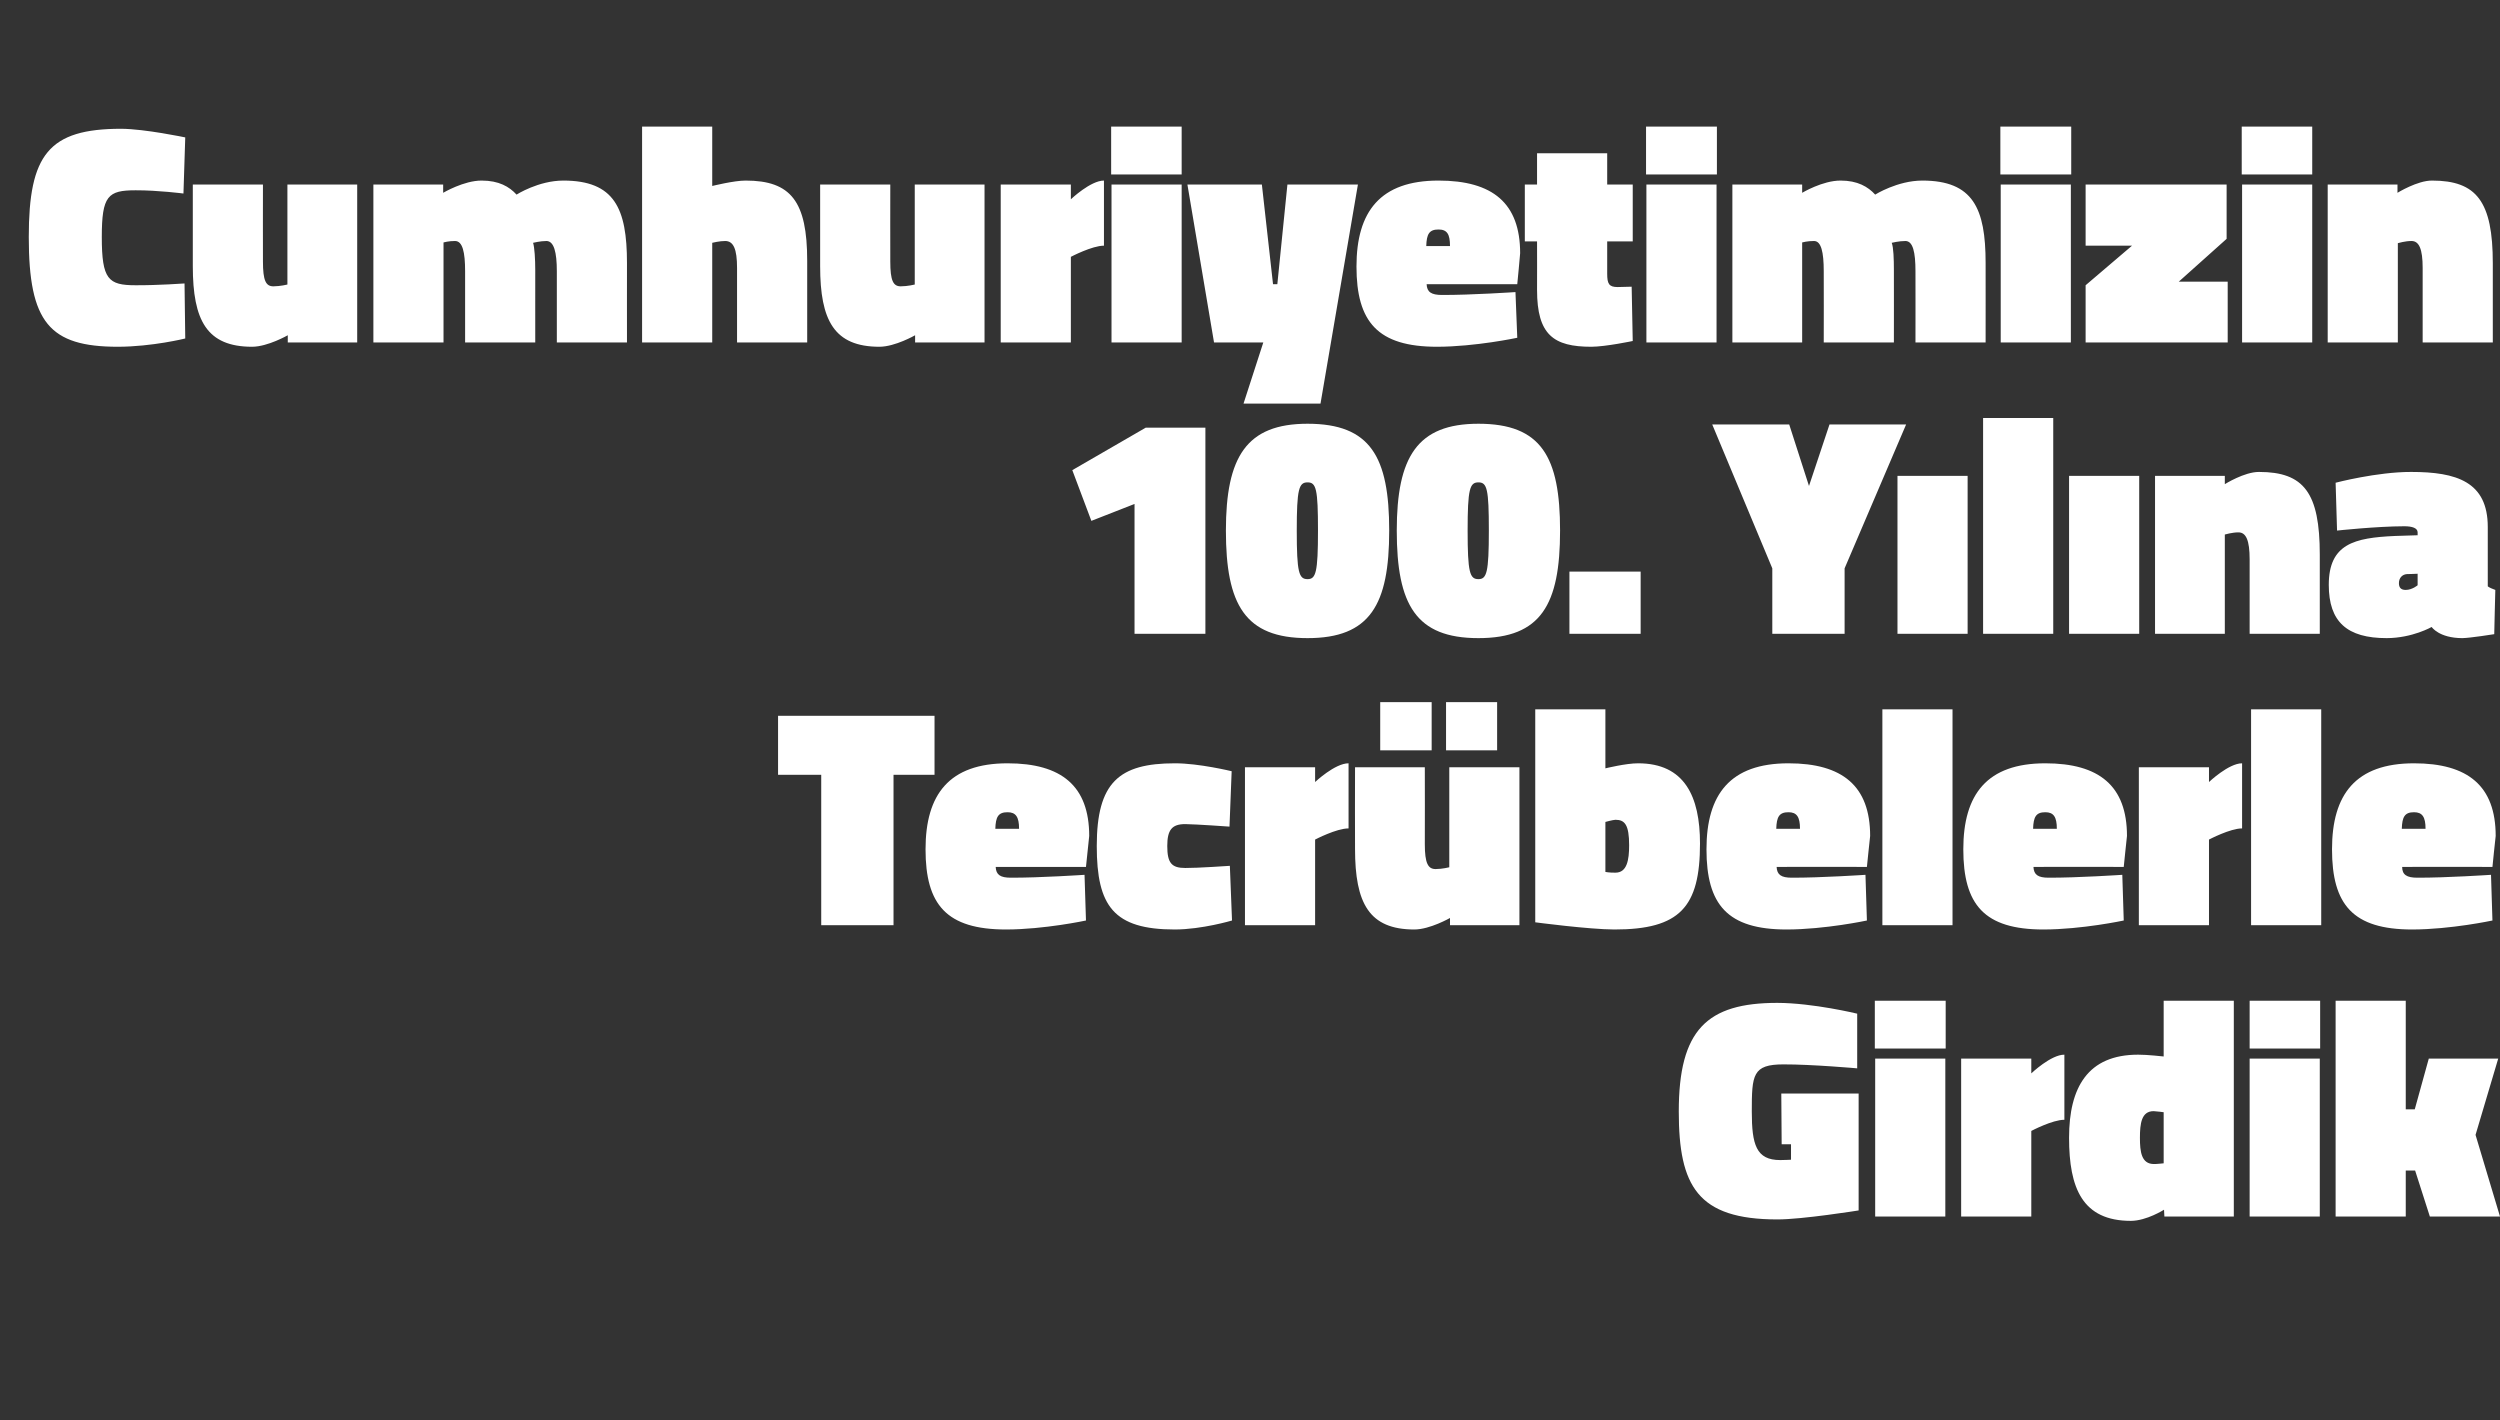
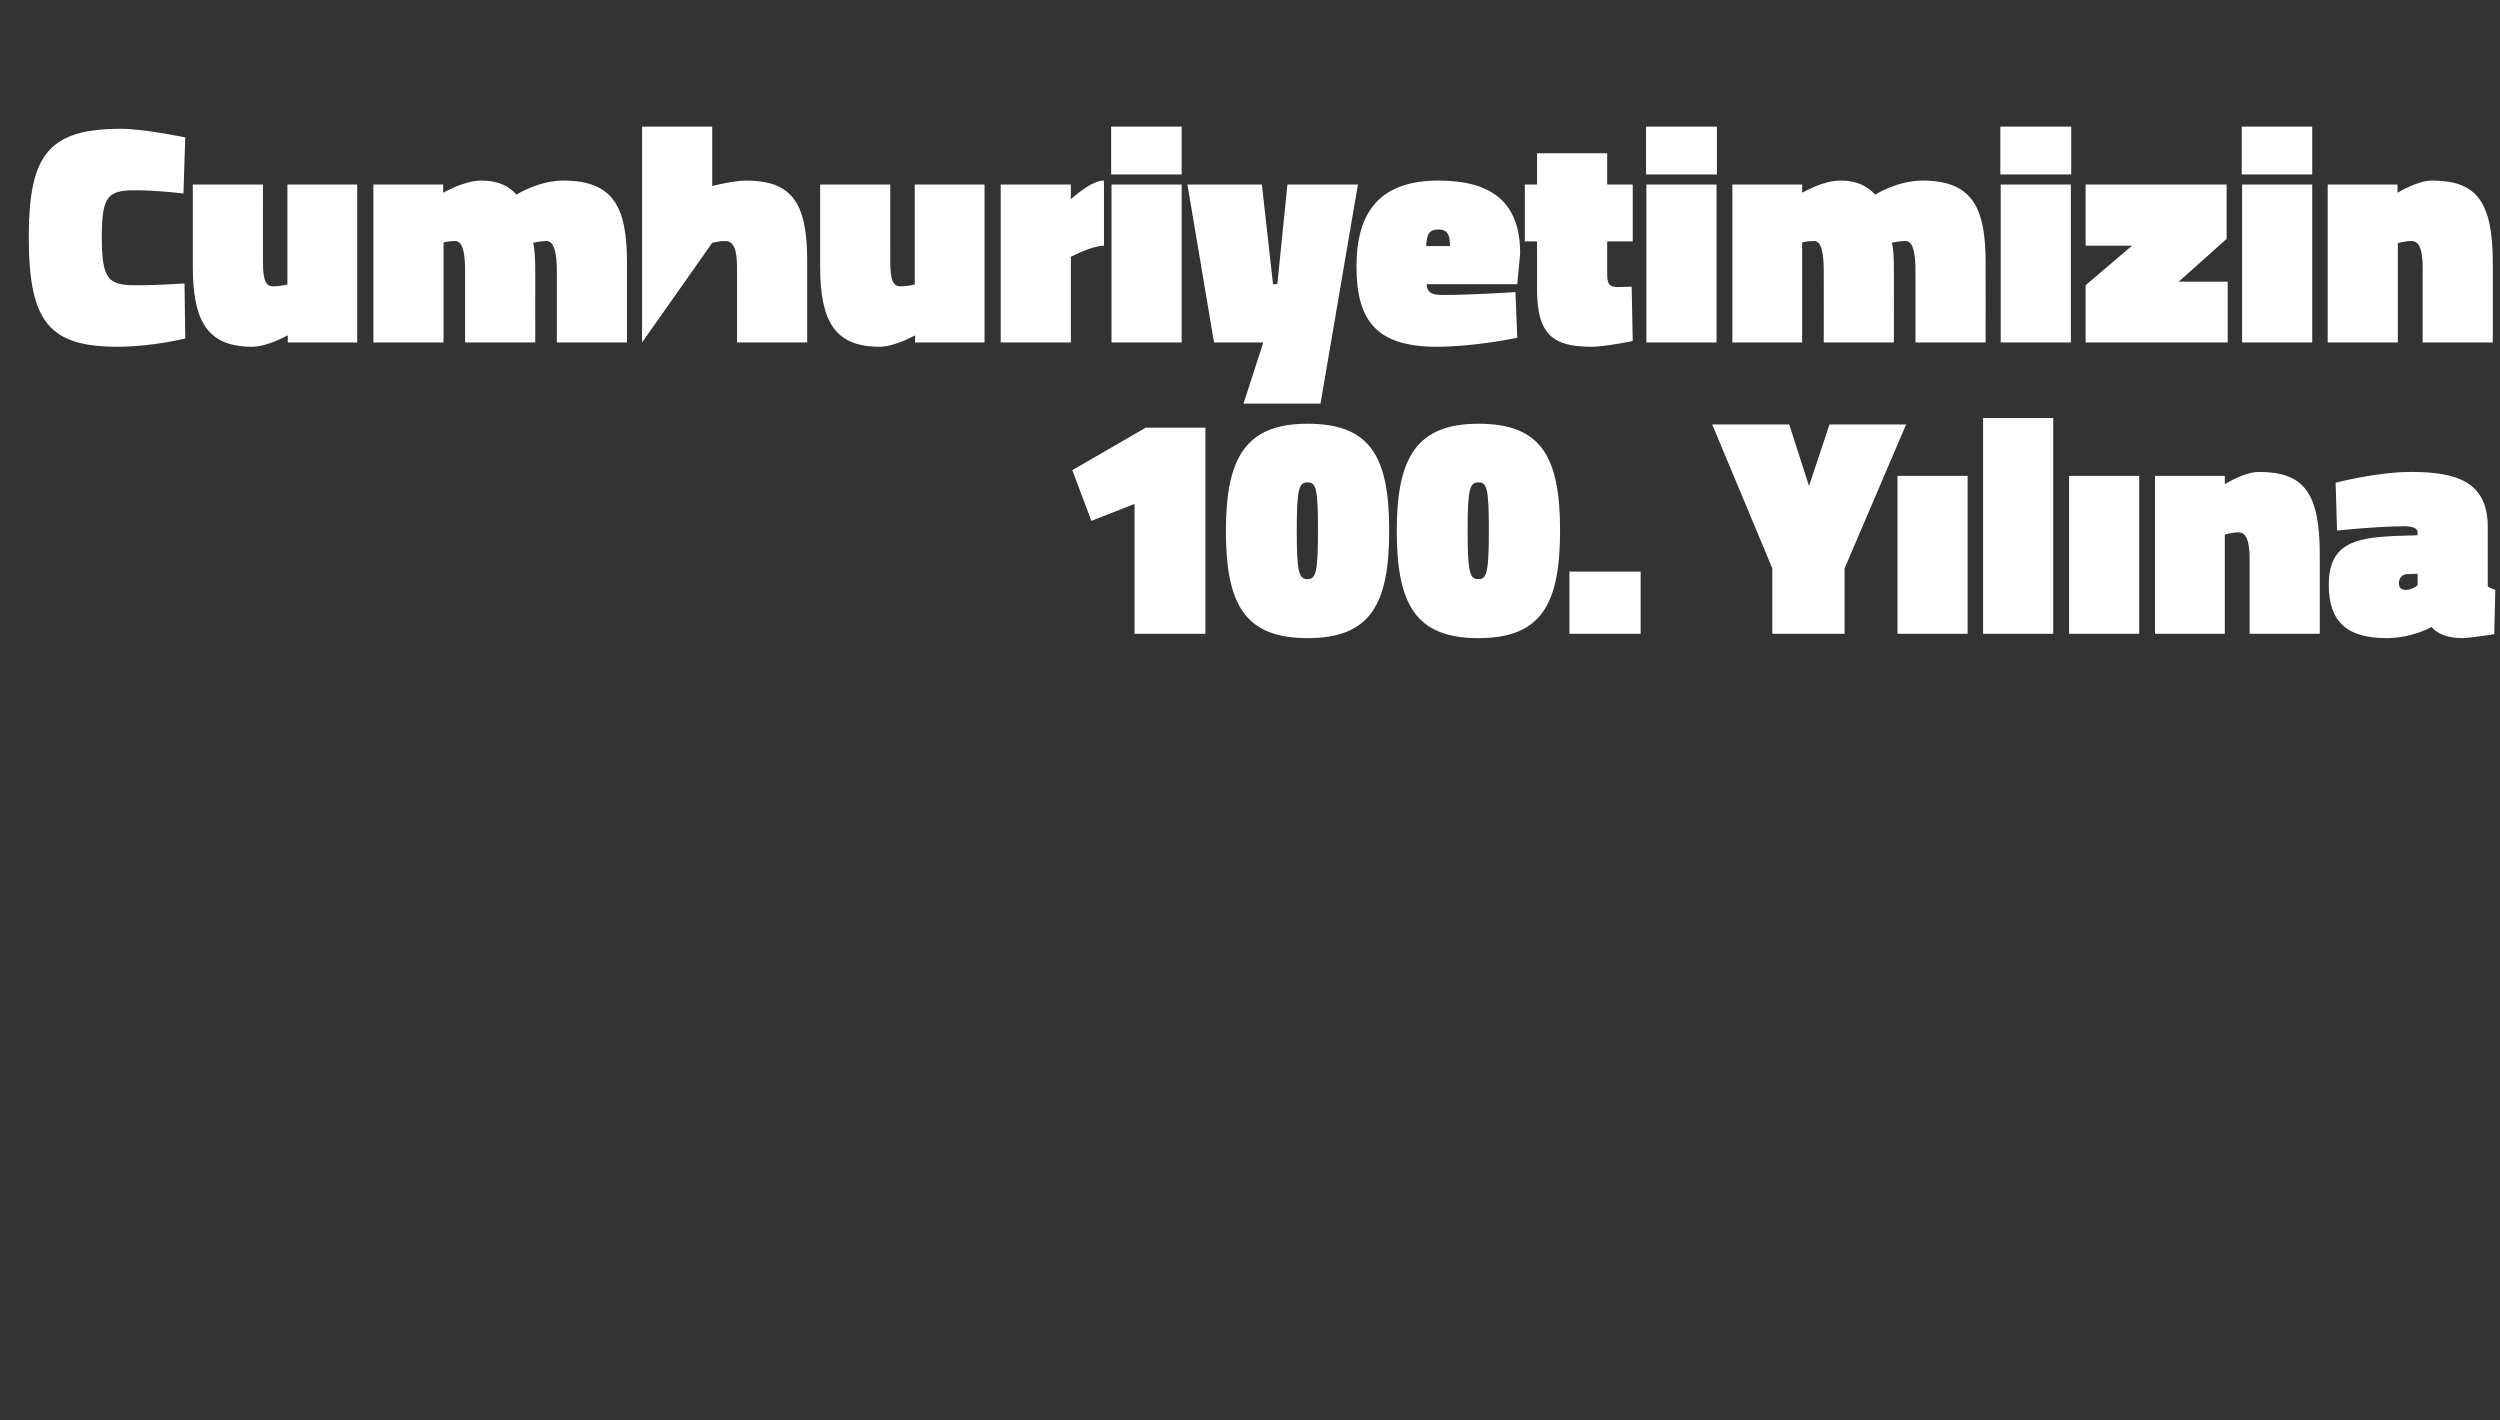
<svg xmlns="http://www.w3.org/2000/svg" version="1.1" width="695px" height="394.8px" viewBox="0 -30 695 394.8" style="top:-30px">
  <rect x="0" y="-30" width="695" height="394.8" fill="#333333" stroke="none" />
  <desc>Cumhuriyetimizin 100. Y l na Tecr belerle Girdik</desc>
  <defs />
  <g id="Polygon342194">
-     <path d="M 495.2 274 L 516.7 274 L 516.7 306.5 C 516.7 306.5 500.94 309.03 494.1 309 C 471.9 309 466.7 299.7 466.7 279 C 466.7 256.3 474.5 248.8 494.1 248.8 C 504.08 248.83 516.3 251.8 516.3 251.8 L 516.3 267 C 516.3 267 503.73 265.88 495.8 265.9 C 487.2 265.9 487 268.8 487 279 C 487 288.2 488.2 292.5 494.9 292.5 C 496.07 292.5 497.9 292.4 497.9 292.4 L 497.9 288.1 L 495.3 288.1 L 495.2 274 Z M 521.3 264.3 L 540.8 264.3 L 540.8 308.2 L 521.3 308.2 L 521.3 264.3 Z M 521.2 248.2 L 540.9 248.2 L 540.9 261.5 L 521.2 261.5 L 521.2 248.2 Z M 564.7 308.2 L 545.2 308.2 L 545.2 264.3 L 564.7 264.3 L 564.7 268.4 C 564.7 268.4 570.16 263.18 573.9 263.2 C 573.9 263.2 573.9 281.3 573.9 281.3 C 570.6 281.28 564.7 284.4 564.7 284.4 L 564.7 308.2 Z M 621 308.2 L 601.7 308.2 L 601.6 306.3 C 601.6 306.3 596.77 309.38 592.4 309.4 C 578.9 309.4 575.2 300.3 575.2 286.3 C 575.2 272.3 580.4 263.2 594.4 263.2 C 596.86 263.18 601.5 263.7 601.5 263.7 L 601.5 248.2 L 621 248.2 L 621 308.2 Z M 601.5 293.4 L 601.5 279.2 C 601.5 279.2 599.56 278.93 598.7 278.9 C 595.3 278.9 594.9 282.4 594.9 286.3 C 594.9 290.2 595.3 293.6 598.8 293.6 C 599.38 293.63 601.5 293.4 601.5 293.4 Z M 625.4 264.3 L 644.9 264.3 L 644.9 308.2 L 625.4 308.2 L 625.4 264.3 Z M 625.4 248.2 L 645 248.2 L 645 261.5 L 625.4 261.5 L 625.4 248.2 Z M 649.3 308.2 L 649.3 248.2 L 668.8 248.2 L 668.8 278.4 L 671.3 278.4 L 675.2 264.3 L 694.5 264.3 L 688.2 285.5 L 695 308.2 L 675.5 308.2 L 671.4 295.4 L 668.8 295.4 L 668.8 308.2 L 649.3 308.2 Z " stroke="none" fill="#fff" />
-   </g>
+     </g>
  <g id="Polygon342193">
-     <path d="M 216.3 169 L 259.8 169 L 259.8 185.4 L 248.4 185.4 L 248.4 227.2 L 228.3 227.2 L 228.3 185.4 L 216.3 185.4 L 216.3 169 Z M 301.5 213.2 L 301.9 225.9 C 301.9 225.9 290.36 228.38 279.7 228.4 C 263.1 228.4 257.3 221.5 257.3 206.1 C 257.3 190.8 263.9 182.2 280.1 182.2 C 295.1 182.2 302.8 188.5 302.8 202.4 C 302.8 202.37 301.9 211 301.9 211 C 301.9 211 276.79 210.98 276.8 211 C 276.9 213.2 278.1 214 281 214 C 289.05 214.03 301.5 213.2 301.5 213.2 Z M 283.3 200.4 C 283.3 197.1 282.4 195.8 280.1 195.8 C 277.5 195.8 276.8 197.1 276.7 200.4 C 276.7 200.4 283.3 200.4 283.3 200.4 Z M 342.4 184.4 L 341.8 199.8 C 341.8 199.8 332.79 199.15 329.5 199.1 C 325.8 199.1 324.5 200.7 324.5 205.2 C 324.5 209.9 325.7 211.3 329.5 211.3 C 332.79 211.33 341.9 210.7 341.9 210.7 L 342.5 225.9 C 342.5 225.9 334.19 228.38 326.6 228.4 C 309.6 228.4 304.9 221.9 304.9 205.2 C 304.9 187.5 311.1 182.2 326.6 182.2 C 333.32 182.18 342.4 184.4 342.4 184.4 Z M 365.6 227.2 L 346.1 227.2 L 346.1 183.3 L 365.6 183.3 L 365.6 187.4 C 365.6 187.4 371.12 182.18 374.9 182.2 C 374.9 182.2 374.9 200.3 374.9 200.3 C 371.55 200.28 365.6 203.4 365.6 203.4 L 365.6 227.2 Z M 422.4 183.3 L 422.4 227.2 L 403.1 227.2 L 403.1 225.2 C 403.1 225.2 397.53 228.38 393.2 228.4 C 380.6 228.4 376.7 221.1 376.7 206 C 376.65 206.02 376.7 183.3 376.7 183.3 L 396.1 183.3 C 396.1 183.3 396.14 204.72 396.1 204.7 C 396.1 210 397 211.6 399.1 211.6 C 401.01 211.59 402.9 211.1 402.9 211.1 L 402.9 183.3 L 422.4 183.3 Z M 402 165.2 L 416.2 165.2 L 416.2 178.6 L 402 178.6 L 402 165.2 Z M 383.7 165.2 L 398 165.2 L 398 178.6 L 383.7 178.6 L 383.7 165.2 Z M 472.6 204.5 C 472.6 222.2 467 228.4 448.8 228.4 C 441.73 228.38 426.8 226.4 426.8 226.4 L 426.8 167.2 L 446.3 167.2 L 446.3 183.6 C 446.3 183.6 452.08 182.18 455.4 182.2 C 468.3 182.2 472.6 191.4 472.6 204.5 Z M 452.9 205 C 452.9 199.3 451.7 197.9 449.1 197.9 C 448.34 197.93 446.3 198.5 446.3 198.5 L 446.3 212.4 C 446.3 212.4 447.47 212.63 449.1 212.6 C 452.3 212.6 452.9 209.1 452.9 205 Z M 518.6 213.2 L 519 225.9 C 519 225.9 507.44 228.38 496.7 228.4 C 480.2 228.4 474.4 221.5 474.4 206.1 C 474.4 190.8 481 182.2 497.2 182.2 C 512.2 182.2 519.9 188.5 519.9 202.4 C 519.88 202.37 519 211 519 211 C 519 211 493.86 210.98 493.9 211 C 494 213.2 495.2 214 498.1 214 C 506.13 214.03 518.6 213.2 518.6 213.2 Z M 500.4 200.4 C 500.4 197.1 499.5 195.8 497.2 195.8 C 494.6 195.8 493.9 197.1 493.8 200.4 C 493.8 200.4 500.4 200.4 500.4 200.4 Z M 523.3 167.2 L 542.8 167.2 L 542.8 227.2 L 523.3 227.2 L 523.3 167.2 Z M 590 213.2 L 590.4 225.9 C 590.4 225.9 578.84 228.38 568.1 228.4 C 551.6 228.4 545.8 221.5 545.8 206.1 C 545.8 190.8 552.4 182.2 568.6 182.2 C 583.6 182.2 591.3 188.5 591.3 202.4 C 591.28 202.37 590.4 211 590.4 211 C 590.4 211 565.26 210.98 565.3 211 C 565.4 213.2 566.6 214 569.5 214 C 577.53 214.03 590 213.2 590 213.2 Z M 571.8 200.4 C 571.8 197.1 570.9 195.8 568.6 195.8 C 566 195.8 565.3 197.1 565.2 200.4 C 565.2 200.4 571.8 200.4 571.8 200.4 Z M 614.1 227.2 L 594.6 227.2 L 594.6 183.3 L 614.1 183.3 L 614.1 187.4 C 614.1 187.4 619.59 182.18 623.3 182.2 C 623.3 182.2 623.3 200.3 623.3 200.3 C 620.02 200.28 614.1 203.4 614.1 203.4 L 614.1 227.2 Z M 625.8 167.2 L 645.3 167.2 L 645.3 227.2 L 625.8 227.2 L 625.8 167.2 Z M 692.5 213.2 L 692.9 225.9 C 692.9 225.9 681.33 228.38 670.6 228.4 C 654.1 228.4 648.3 221.5 648.3 206.1 C 648.3 190.8 654.9 182.2 671.1 182.2 C 686.1 182.2 693.8 188.5 693.8 202.4 C 693.77 202.37 692.9 211 692.9 211 C 692.9 211 667.76 210.98 667.8 211 C 667.8 213.2 669.1 214 672 214 C 680.02 214.03 692.5 213.2 692.5 213.2 Z M 674.3 200.4 C 674.3 197.1 673.4 195.8 671.1 195.8 C 668.5 195.8 667.8 197.1 667.7 200.4 C 667.7 200.4 674.3 200.4 674.3 200.4 Z " stroke="none" fill="#fff" />
-   </g>
+     </g>
  <g id="Polygon342192">
    <path d="M 318.5 88.9 L 335.1 88.9 L 335.1 146.2 L 315.4 146.2 L 315.4 110.1 L 303.4 114.8 L 298.1 100.7 L 318.5 88.9 Z M 386.2 117.5 C 386.2 138.1 380.9 147.4 363.5 147.4 C 346.1 147.4 340.8 138.1 340.8 117.5 C 340.8 97 346.5 87.8 363.5 87.8 C 381 87.8 386.2 97 386.2 117.5 Z M 360.5 117.5 C 360.5 129.2 361.1 131 363.5 131 C 365.8 131 366.4 129.2 366.4 117.5 C 366.4 105.9 365.9 104.1 363.5 104.1 C 361.1 104.1 360.5 105.9 360.5 117.5 Z M 433.7 117.5 C 433.7 138.1 428.4 147.4 411 147.4 C 393.6 147.4 388.3 138.1 388.3 117.5 C 388.3 97 394 87.8 411 87.8 C 428.5 87.8 433.7 97 433.7 117.5 Z M 408 117.5 C 408 129.2 408.6 131 411 131 C 413.3 131 413.9 129.2 413.9 117.5 C 413.9 105.9 413.4 104.1 411 104.1 C 408.6 104.1 408 105.9 408 117.5 Z M 436.3 128.9 L 456.1 128.9 L 456.1 146.2 L 436.3 146.2 L 436.3 128.9 Z M 512.8 146.2 L 492.7 146.2 L 492.7 128 L 476 88 L 497.4 88 L 502.9 105.1 L 508.6 88 L 529.9 88 L 512.8 128 L 512.8 146.2 Z M 527.5 102.3 L 547 102.3 L 547 146.2 L 527.5 146.2 L 527.5 102.3 Z M 551.3 86.2 L 570.8 86.2 L 570.8 146.2 L 551.3 146.2 L 551.3 86.2 Z M 575.2 102.3 L 594.7 102.3 L 594.7 146.2 L 575.2 146.2 L 575.2 102.3 Z M 599.1 146.2 L 599.1 102.3 L 618.5 102.3 L 618.5 104.6 C 618.5 104.6 623.94 101.18 628 101.2 C 640.5 101.2 644.9 107 644.9 124.2 C 644.9 124.24 644.9 146.2 644.9 146.2 L 625.4 146.2 C 625.4 146.2 625.41 125.54 625.4 125.5 C 625.4 120.2 624.4 118 622.3 118 C 620.63 117.98 618.5 118.6 618.5 118.6 L 618.5 146.2 L 599.1 146.2 Z M 691.6 133 C 691.9 133.3 693.1 133.8 693.7 134 C 693.68 133.98 693.4 146.3 693.4 146.3 C 693.4 146.3 686.64 147.38 684.5 147.4 C 678.02 147.38 676 144.3 676 144.3 C 676 144.3 670.63 147.38 663.5 147.4 C 652.5 147.4 647.4 142.9 647.4 132.6 C 647.4 121.2 654.5 119.5 665.8 119 C 665.84 119.02 672.1 118.8 672.1 118.8 C 672.1 118.8 672.11 117.98 672.1 118 C 672.1 116.8 670.6 116.3 668.4 116.3 C 660.62 116.32 649.7 117.5 649.7 117.5 L 649.3 104.2 C 649.3 104.2 660.8 101.18 670.3 101.2 C 682.9 101.2 691.6 103.9 691.6 116.5 C 691.6 116.5 691.6 133 691.6 133 Z M 669.1 129.6 C 667.8 129.7 666.9 130.7 666.9 132.1 C 666.9 133.3 667.4 134 668.8 134 C 670.63 133.98 672.1 132.7 672.1 132.7 L 672.1 129.5 C 672.1 129.5 669.15 129.63 669.1 129.6 Z " stroke="none" fill="#fff" />
  </g>
  <g id="Polygon342191">
-     <path d="M 51.5 64.1 C 51.5 64.1 42.32 66.38 32.8 66.4 C 13.7 66.4 8 59.6 8 35.9 C 8 13 13.5 5.8 33.7 5.8 C 40.23 5.83 51.5 8.2 51.5 8.2 L 51 23.8 C 51 23.8 43.89 22.88 37.7 22.9 C 30 22.9 28.3 24.4 28.3 35.9 C 28.3 47.7 30.1 49.3 37.7 49.3 C 43.89 49.33 51.3 48.8 51.3 48.8 L 51.5 64.1 Z M 99.3 21.3 L 99.3 65.2 L 80 65.2 L 80 63.2 C 80 63.2 74.46 66.38 70.1 66.4 C 57.5 66.4 53.6 59.1 53.6 44 C 53.58 44.02 53.6 21.3 53.6 21.3 L 73.1 21.3 C 73.1 21.3 73.07 42.72 73.1 42.7 C 73.1 48 73.9 49.6 76 49.6 C 77.94 49.59 79.9 49.1 79.9 49.1 L 79.9 21.3 L 99.3 21.3 Z M 103.8 65.2 L 103.8 21.3 L 123.2 21.3 L 123.2 23.6 C 123.2 23.6 128.96 20.18 133.9 20.2 C 138.7 20.2 141.6 21.9 143.6 24.1 C 143.6 24.1 149.7 20.2 156.6 20.2 C 170.8 20.2 174.3 27.9 174.3 43.1 C 174.28 43.07 174.3 65.2 174.3 65.2 L 154.8 65.2 C 154.8 65.2 154.79 45.41 154.8 45.4 C 154.8 40.1 154 37 151.9 37 C 150.2 37 148.2 37.5 148.2 37.5 C 148.6 38.8 148.8 42 148.8 45.1 C 148.79 45.07 148.8 65.2 148.8 65.2 L 129.3 65.2 C 129.3 65.2 129.3 45.41 129.3 45.4 C 129.3 40.1 128.6 37 126.5 37 C 124.78 36.98 123.3 37.4 123.3 37.4 L 123.3 65.2 L 103.8 65.2 Z M 178.5 65.2 L 178.5 5.2 L 198 5.2 L 198 21.7 C 198 21.7 204.11 20.18 207.3 20.2 C 219.9 20.2 224.4 26 224.4 42.5 C 224.38 42.54 224.4 65.2 224.4 65.2 L 204.9 65.2 C 204.9 65.2 204.9 44.54 204.9 44.5 C 204.9 39.2 203.9 37 201.6 37 C 200.11 36.98 198 37.5 198 37.5 L 198 65.2 L 178.5 65.2 Z M 273.7 21.3 L 273.7 65.2 L 254.4 65.2 L 254.4 63.2 C 254.4 63.2 248.87 66.38 244.5 66.4 C 231.9 66.4 228 59.1 228 44 C 227.99 44.02 228 21.3 228 21.3 L 247.5 21.3 C 247.5 21.3 247.47 42.72 247.5 42.7 C 247.5 48 248.3 49.6 250.4 49.6 C 252.35 49.59 254.3 49.1 254.3 49.1 L 254.3 21.3 L 273.7 21.3 Z M 297.7 65.2 L 278.2 65.2 L 278.2 21.3 L 297.7 21.3 L 297.7 25.4 C 297.7 25.4 303.19 20.18 306.9 20.2 C 306.9 20.2 306.9 38.3 306.9 38.3 C 303.62 38.28 297.7 41.4 297.7 41.4 L 297.7 65.2 Z M 309 21.3 L 328.5 21.3 L 328.5 65.2 L 309 65.2 L 309 21.3 Z M 308.9 5.2 L 328.5 5.2 L 328.5 18.5 L 308.9 18.5 L 308.9 5.2 Z M 330.1 21.3 L 350.8 21.3 L 353.9 49 L 355.1 49 L 357.9 21.3 L 377.5 21.3 L 367.1 82.2 L 345.7 82.2 L 351.2 65.2 L 337.5 65.2 L 330.1 21.3 Z M 421.3 51.2 L 421.8 63.9 C 421.8 63.9 410.2 66.38 399.5 66.4 C 383 66.4 377.1 59.5 377.1 44.1 C 377.1 28.8 383.7 20.2 399.9 20.2 C 415 20.2 422.6 26.5 422.6 40.4 C 422.64 40.37 421.8 49 421.8 49 C 421.8 49 396.62 48.98 396.6 49 C 396.7 51.2 397.9 52 400.9 52 C 408.89 52.03 421.3 51.2 421.3 51.2 Z M 403.1 38.4 C 403.1 35.1 402.3 33.8 399.9 33.8 C 397.3 33.8 396.6 35.1 396.5 38.4 C 396.5 38.4 403.1 38.4 403.1 38.4 Z M 446.8 46.1 C 446.8 48.9 447.3 49.8 449.7 49.8 C 451.43 49.76 453.6 49.7 453.6 49.7 L 453.9 64.8 C 453.9 64.8 446.39 66.38 442.4 66.4 C 431.9 66.4 427.3 63.1 427.3 50.6 C 427.33 50.63 427.3 37.1 427.3 37.1 L 423.9 37.1 L 423.9 21.3 L 427.3 21.3 L 427.3 12.6 L 446.8 12.6 L 446.8 21.3 L 453.9 21.3 L 453.9 37.1 L 446.8 37.1 C 446.8 37.1 446.82 46.11 446.8 46.1 Z M 457.7 21.3 L 477.2 21.3 L 477.2 65.2 L 457.7 65.2 L 457.7 21.3 Z M 457.6 5.2 L 477.3 5.2 L 477.3 18.5 L 457.6 18.5 L 457.6 5.2 Z M 481.6 65.2 L 481.6 21.3 L 501 21.3 L 501 23.6 C 501 23.6 506.69 20.18 511.7 20.2 C 516.4 20.2 519.3 21.9 521.3 24.1 C 521.3 24.1 527.5 20.2 534.4 20.2 C 548.5 20.2 552 27.9 552 43.1 C 552.02 43.07 552 65.2 552 65.2 L 532.5 65.2 C 532.5 65.2 532.53 45.41 532.5 45.4 C 532.5 40.1 531.8 37 529.7 37 C 527.9 37 525.9 37.5 525.9 37.5 C 526.4 38.8 526.5 42 526.5 45.1 C 526.53 45.07 526.5 65.2 526.5 65.2 L 507 65.2 C 507 65.2 507.04 45.41 507 45.4 C 507 40.1 506.3 37 504.3 37 C 502.52 36.98 501 37.4 501 37.4 L 501 65.2 L 481.6 65.2 Z M 556.2 21.3 L 575.7 21.3 L 575.7 65.2 L 556.2 65.2 L 556.2 21.3 Z M 556.1 5.2 L 575.8 5.2 L 575.8 18.5 L 556.1 18.5 L 556.1 5.2 Z M 579.8 21.3 L 619 21.3 L 619 36.4 L 605.7 48.3 L 619.3 48.3 L 619.3 65.2 L 579.8 65.2 L 579.8 49.3 L 592.7 38.3 L 579.8 38.3 L 579.8 21.3 Z M 623.3 21.3 L 642.8 21.3 L 642.8 65.2 L 623.3 65.2 L 623.3 21.3 Z M 623.2 5.2 L 642.8 5.2 L 642.8 18.5 L 623.2 18.5 L 623.2 5.2 Z M 647.1 65.2 L 647.1 21.3 L 666.5 21.3 L 666.5 23.6 C 666.5 23.6 672.02 20.18 676.1 20.2 C 688.5 20.2 693 26 693 43.2 C 692.99 43.24 693 65.2 693 65.2 L 673.5 65.2 C 673.5 65.2 673.5 44.54 673.5 44.5 C 673.5 39.2 672.5 37 670.4 37 C 668.71 36.98 666.6 37.6 666.6 37.6 L 666.6 65.2 L 647.1 65.2 Z " stroke="none" fill="#fff" />
+     <path d="M 51.5 64.1 C 51.5 64.1 42.32 66.38 32.8 66.4 C 13.7 66.4 8 59.6 8 35.9 C 8 13 13.5 5.8 33.7 5.8 C 40.23 5.83 51.5 8.2 51.5 8.2 L 51 23.8 C 51 23.8 43.89 22.88 37.7 22.9 C 30 22.9 28.3 24.4 28.3 35.9 C 28.3 47.7 30.1 49.3 37.7 49.3 C 43.89 49.33 51.3 48.8 51.3 48.8 L 51.5 64.1 Z M 99.3 21.3 L 99.3 65.2 L 80 65.2 L 80 63.2 C 80 63.2 74.46 66.38 70.1 66.4 C 57.5 66.4 53.6 59.1 53.6 44 C 53.58 44.02 53.6 21.3 53.6 21.3 L 73.1 21.3 C 73.1 21.3 73.07 42.72 73.1 42.7 C 73.1 48 73.9 49.6 76 49.6 C 77.94 49.59 79.9 49.1 79.9 49.1 L 79.9 21.3 L 99.3 21.3 Z M 103.8 65.2 L 103.8 21.3 L 123.2 21.3 L 123.2 23.6 C 123.2 23.6 128.96 20.18 133.9 20.2 C 138.7 20.2 141.6 21.9 143.6 24.1 C 143.6 24.1 149.7 20.2 156.6 20.2 C 170.8 20.2 174.3 27.9 174.3 43.1 C 174.28 43.07 174.3 65.2 174.3 65.2 L 154.8 65.2 C 154.8 65.2 154.79 45.41 154.8 45.4 C 154.8 40.1 154 37 151.9 37 C 150.2 37 148.2 37.5 148.2 37.5 C 148.6 38.8 148.8 42 148.8 45.1 C 148.79 45.07 148.8 65.2 148.8 65.2 L 129.3 65.2 C 129.3 65.2 129.3 45.41 129.3 45.4 C 129.3 40.1 128.6 37 126.5 37 C 124.78 36.98 123.3 37.4 123.3 37.4 L 123.3 65.2 L 103.8 65.2 Z M 178.5 65.2 L 178.5 5.2 L 198 5.2 L 198 21.7 C 198 21.7 204.11 20.18 207.3 20.2 C 219.9 20.2 224.4 26 224.4 42.5 C 224.38 42.54 224.4 65.2 224.4 65.2 L 204.9 65.2 C 204.9 65.2 204.9 44.54 204.9 44.5 C 204.9 39.2 203.9 37 201.6 37 C 200.11 36.98 198 37.5 198 37.5 L 178.5 65.2 Z M 273.7 21.3 L 273.7 65.2 L 254.4 65.2 L 254.4 63.2 C 254.4 63.2 248.87 66.38 244.5 66.4 C 231.9 66.4 228 59.1 228 44 C 227.99 44.02 228 21.3 228 21.3 L 247.5 21.3 C 247.5 21.3 247.47 42.72 247.5 42.7 C 247.5 48 248.3 49.6 250.4 49.6 C 252.35 49.59 254.3 49.1 254.3 49.1 L 254.3 21.3 L 273.7 21.3 Z M 297.7 65.2 L 278.2 65.2 L 278.2 21.3 L 297.7 21.3 L 297.7 25.4 C 297.7 25.4 303.19 20.18 306.9 20.2 C 306.9 20.2 306.9 38.3 306.9 38.3 C 303.62 38.28 297.7 41.4 297.7 41.4 L 297.7 65.2 Z M 309 21.3 L 328.5 21.3 L 328.5 65.2 L 309 65.2 L 309 21.3 Z M 308.9 5.2 L 328.5 5.2 L 328.5 18.5 L 308.9 18.5 L 308.9 5.2 Z M 330.1 21.3 L 350.8 21.3 L 353.9 49 L 355.1 49 L 357.9 21.3 L 377.5 21.3 L 367.1 82.2 L 345.7 82.2 L 351.2 65.2 L 337.5 65.2 L 330.1 21.3 Z M 421.3 51.2 L 421.8 63.9 C 421.8 63.9 410.2 66.38 399.5 66.4 C 383 66.4 377.1 59.5 377.1 44.1 C 377.1 28.8 383.7 20.2 399.9 20.2 C 415 20.2 422.6 26.5 422.6 40.4 C 422.64 40.37 421.8 49 421.8 49 C 421.8 49 396.62 48.98 396.6 49 C 396.7 51.2 397.9 52 400.9 52 C 408.89 52.03 421.3 51.2 421.3 51.2 Z M 403.1 38.4 C 403.1 35.1 402.3 33.8 399.9 33.8 C 397.3 33.8 396.6 35.1 396.5 38.4 C 396.5 38.4 403.1 38.4 403.1 38.4 Z M 446.8 46.1 C 446.8 48.9 447.3 49.8 449.7 49.8 C 451.43 49.76 453.6 49.7 453.6 49.7 L 453.9 64.8 C 453.9 64.8 446.39 66.38 442.4 66.4 C 431.9 66.4 427.3 63.1 427.3 50.6 C 427.33 50.63 427.3 37.1 427.3 37.1 L 423.9 37.1 L 423.9 21.3 L 427.3 21.3 L 427.3 12.6 L 446.8 12.6 L 446.8 21.3 L 453.9 21.3 L 453.9 37.1 L 446.8 37.1 C 446.8 37.1 446.82 46.11 446.8 46.1 Z M 457.7 21.3 L 477.2 21.3 L 477.2 65.2 L 457.7 65.2 L 457.7 21.3 Z M 457.6 5.2 L 477.3 5.2 L 477.3 18.5 L 457.6 18.5 L 457.6 5.2 Z M 481.6 65.2 L 481.6 21.3 L 501 21.3 L 501 23.6 C 501 23.6 506.69 20.18 511.7 20.2 C 516.4 20.2 519.3 21.9 521.3 24.1 C 521.3 24.1 527.5 20.2 534.4 20.2 C 548.5 20.2 552 27.9 552 43.1 C 552.02 43.07 552 65.2 552 65.2 L 532.5 65.2 C 532.5 65.2 532.53 45.41 532.5 45.4 C 532.5 40.1 531.8 37 529.7 37 C 527.9 37 525.9 37.5 525.9 37.5 C 526.4 38.8 526.5 42 526.5 45.1 C 526.53 45.07 526.5 65.2 526.5 65.2 L 507 65.2 C 507 65.2 507.04 45.41 507 45.4 C 507 40.1 506.3 37 504.3 37 C 502.52 36.98 501 37.4 501 37.4 L 501 65.2 L 481.6 65.2 Z M 556.2 21.3 L 575.7 21.3 L 575.7 65.2 L 556.2 65.2 L 556.2 21.3 Z M 556.1 5.2 L 575.8 5.2 L 575.8 18.5 L 556.1 18.5 L 556.1 5.2 Z M 579.8 21.3 L 619 21.3 L 619 36.4 L 605.7 48.3 L 619.3 48.3 L 619.3 65.2 L 579.8 65.2 L 579.8 49.3 L 592.7 38.3 L 579.8 38.3 L 579.8 21.3 Z M 623.3 21.3 L 642.8 21.3 L 642.8 65.2 L 623.3 65.2 L 623.3 21.3 Z M 623.2 5.2 L 642.8 5.2 L 642.8 18.5 L 623.2 18.5 L 623.2 5.2 Z M 647.1 65.2 L 647.1 21.3 L 666.5 21.3 L 666.5 23.6 C 666.5 23.6 672.02 20.18 676.1 20.2 C 688.5 20.2 693 26 693 43.2 C 692.99 43.24 693 65.2 693 65.2 L 673.5 65.2 C 673.5 65.2 673.5 44.54 673.5 44.5 C 673.5 39.2 672.5 37 670.4 37 C 668.71 36.98 666.6 37.6 666.6 37.6 L 666.6 65.2 L 647.1 65.2 Z " stroke="none" fill="#fff" />
  </g>
</svg>